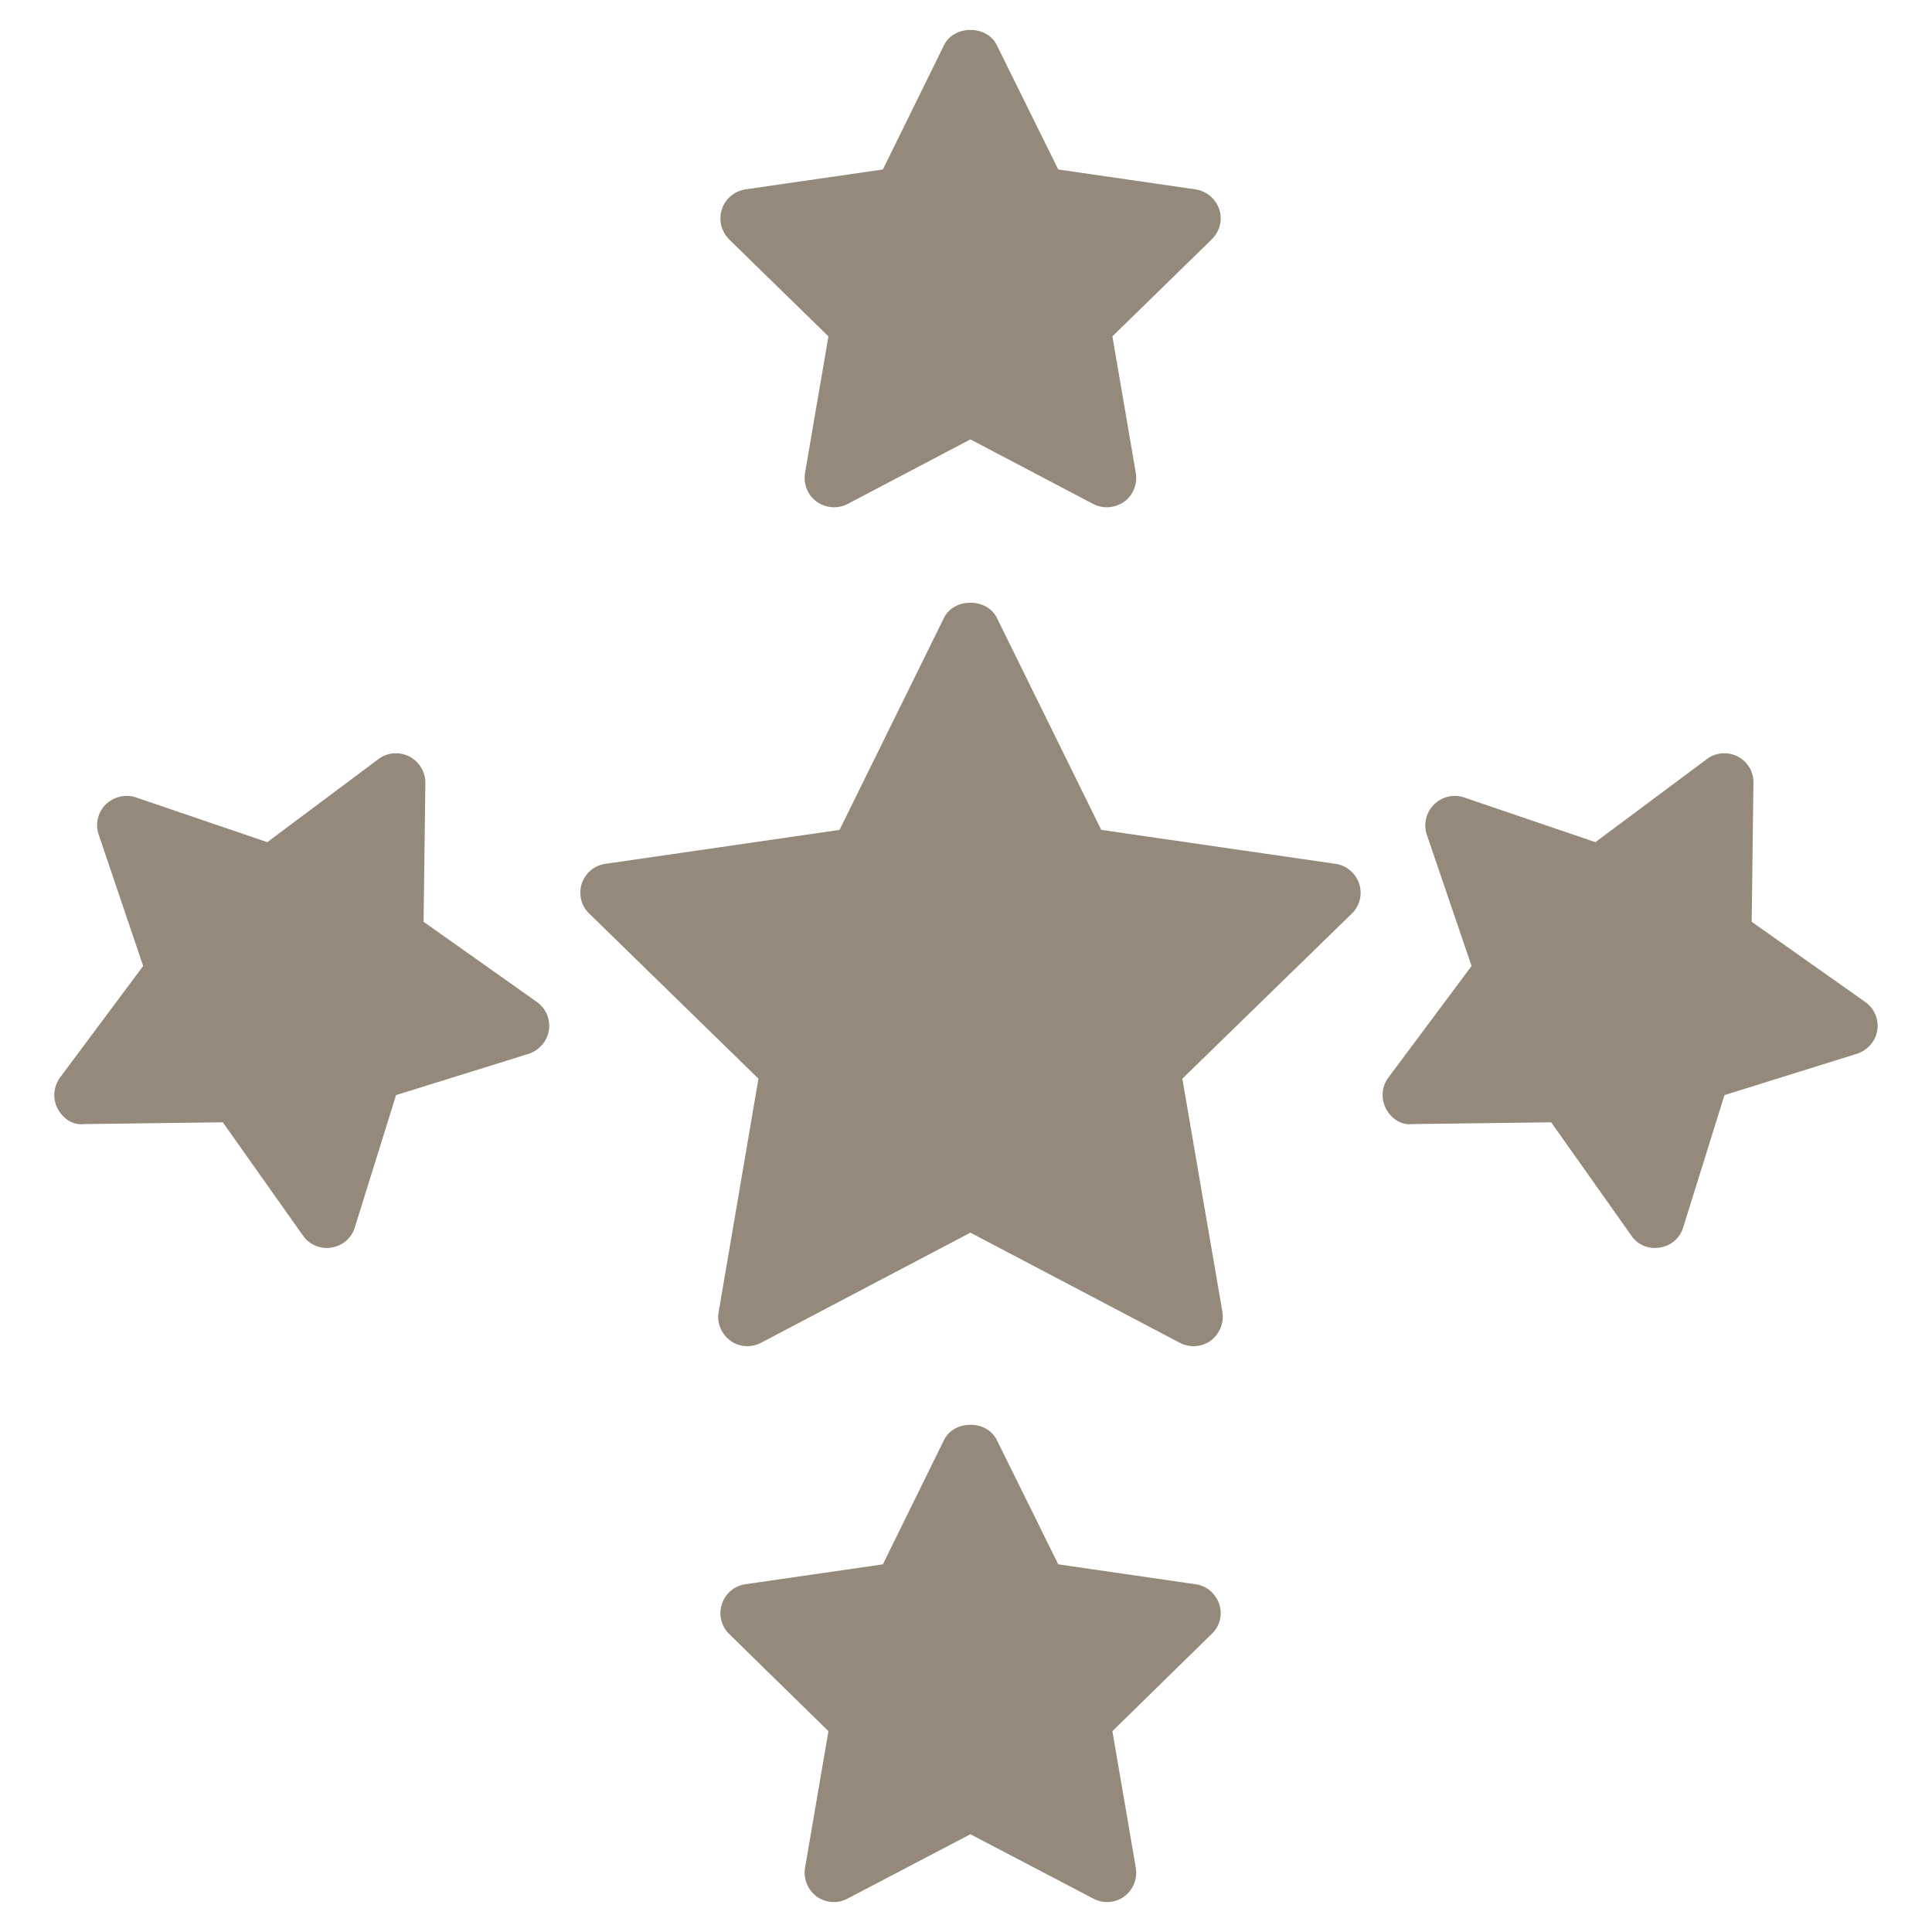
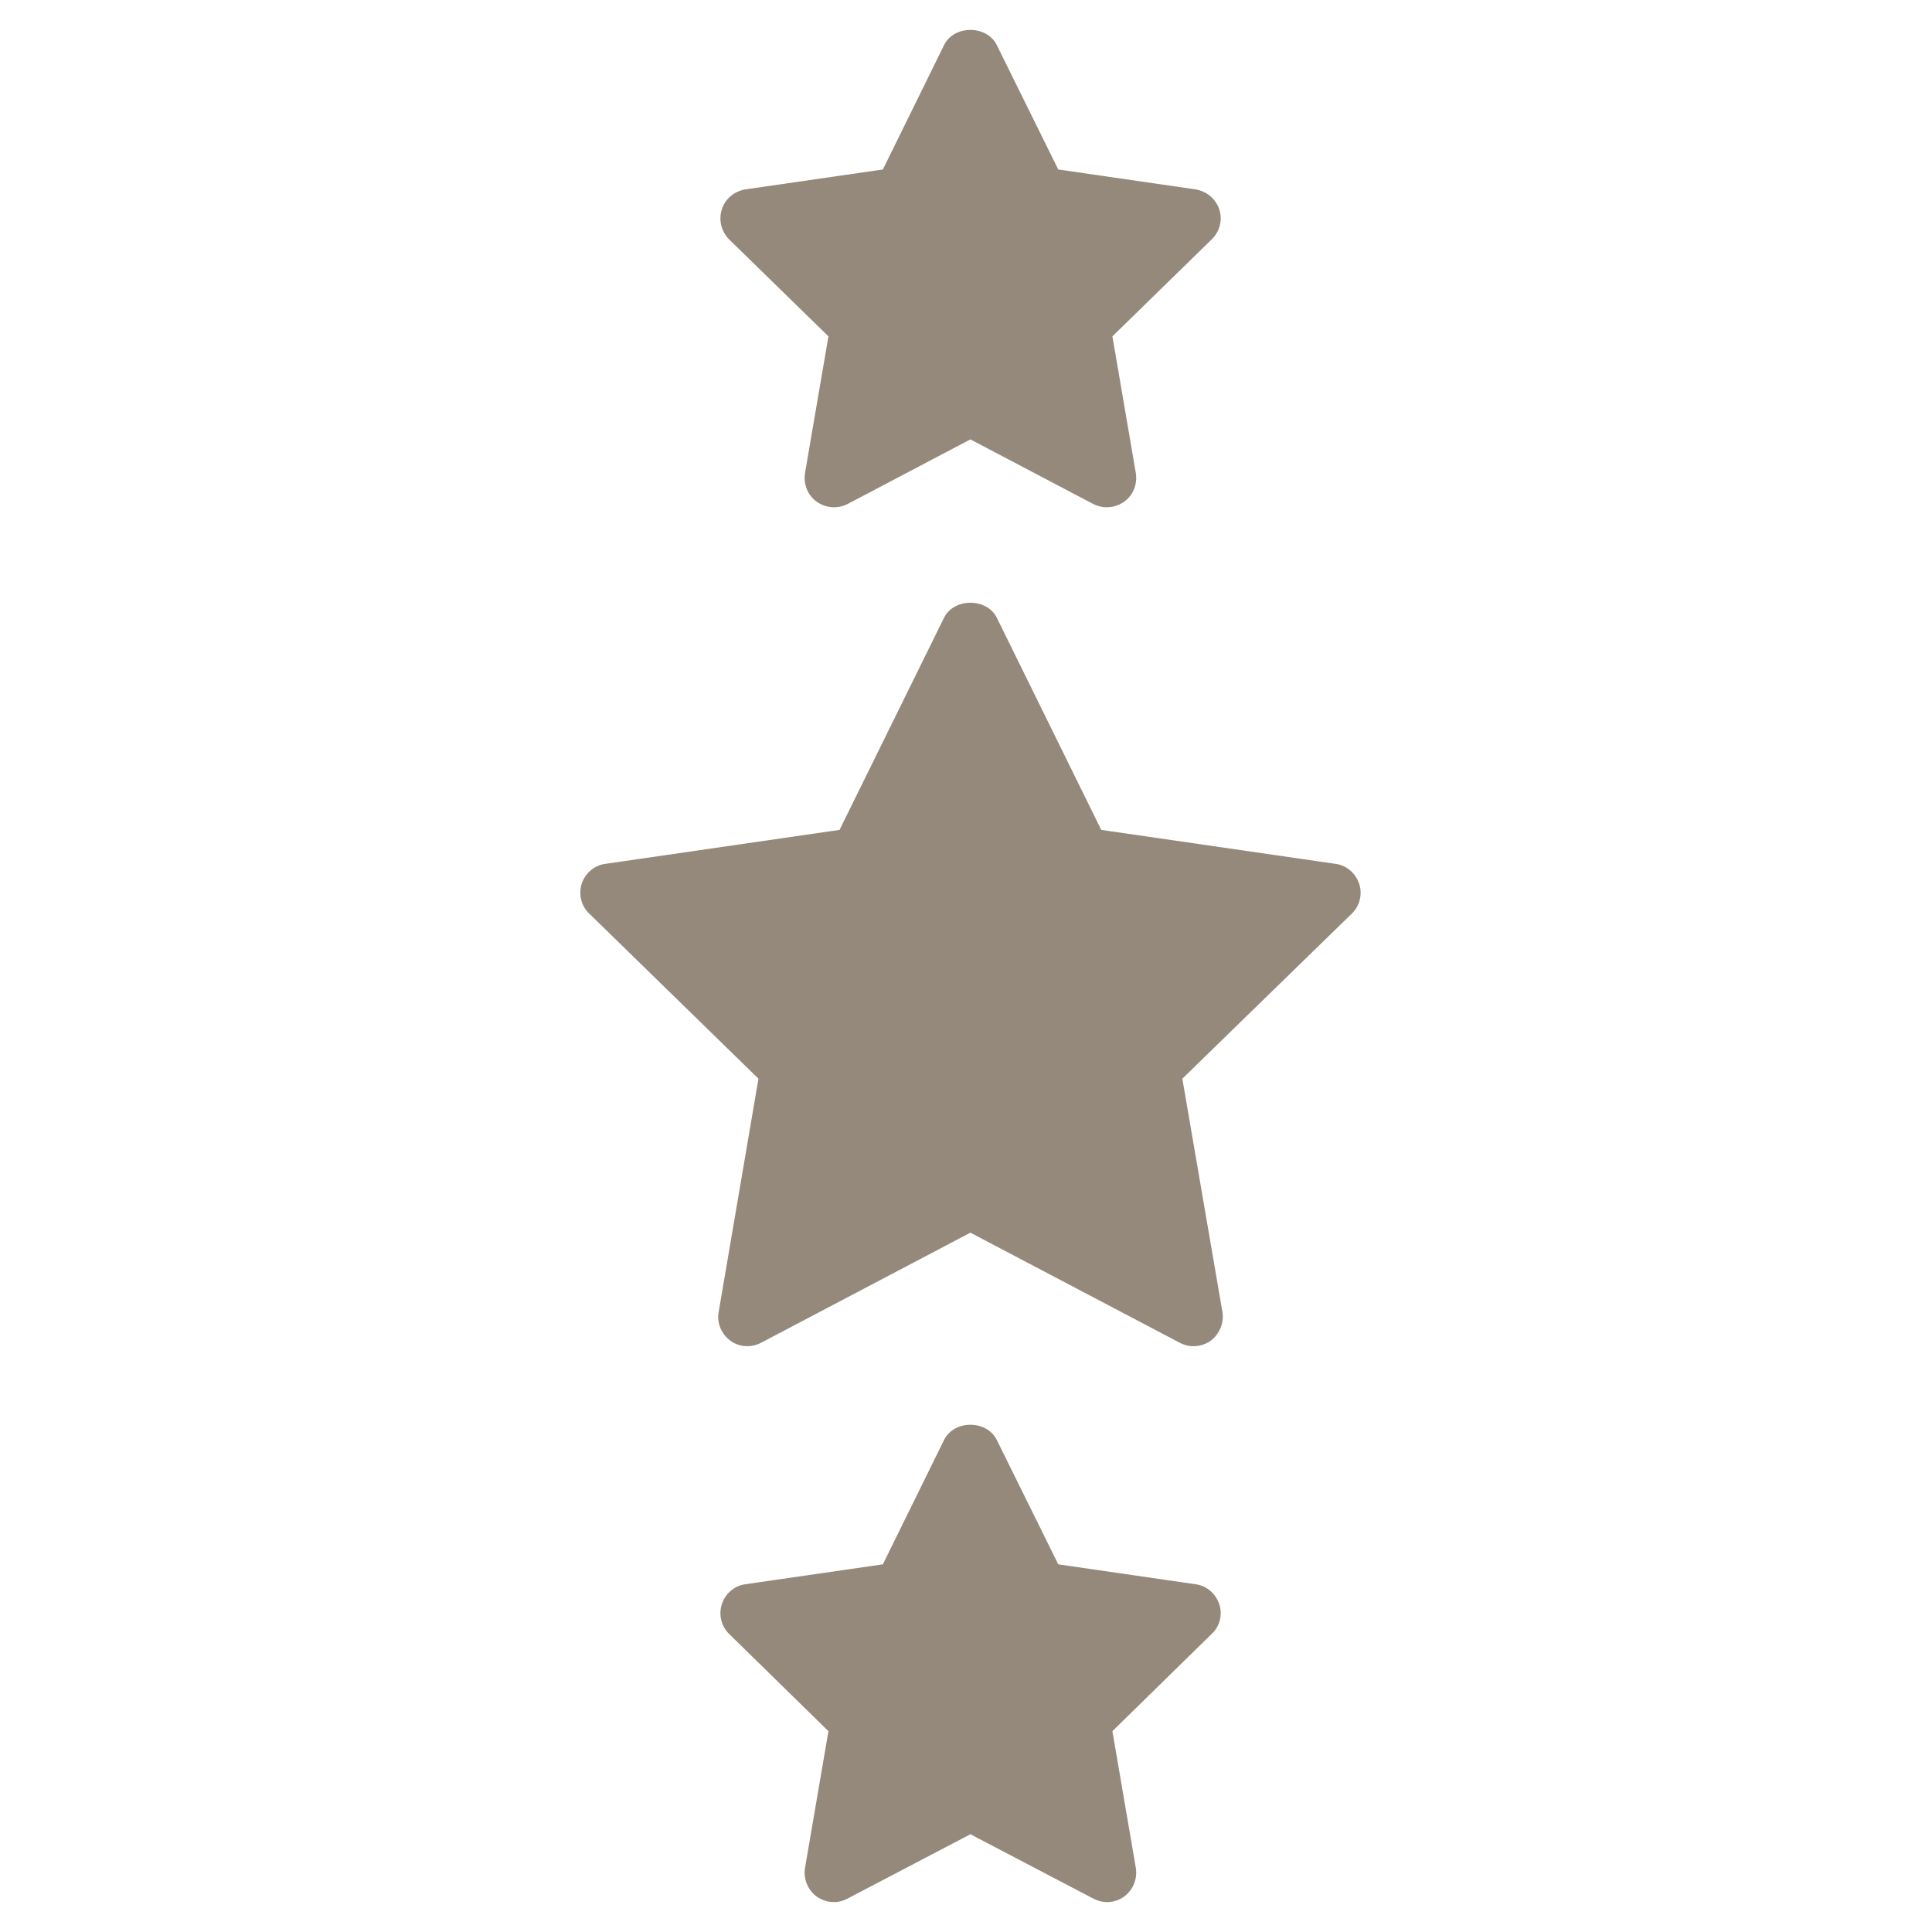
<svg xmlns="http://www.w3.org/2000/svg" width="40" height="40" viewBox="0 0 40 40" fill="none">
-   <path d="M11.364 21.333C11.328 21.558 11.164 21.745 10.946 21.818L8.2 22.673L7.346 25.412C7.279 25.636 7.091 25.794 6.861 25.83C6.649 25.867 6.413 25.782 6.273 25.582L4.613 23.236L1.74 23.273C1.503 23.303 1.297 23.152 1.188 22.945C1.085 22.739 1.11 22.491 1.243 22.309L2.964 20L2.043 17.279C1.97 17.061 2.025 16.818 2.188 16.655C2.352 16.497 2.594 16.436 2.813 16.509L5.534 17.436L7.837 15.715C8.019 15.576 8.267 15.558 8.473 15.661C8.679 15.77 8.807 15.976 8.807 16.212L8.77 19.085L11.116 20.745C11.303 20.879 11.4 21.103 11.364 21.333Z" fill="#94897A" />
  <path d="M25.243 33.212C25.316 33.43 25.255 33.673 25.085 33.83L23.031 35.842L23.516 38.673C23.552 38.903 23.461 39.127 23.273 39.267C23.091 39.4 22.843 39.418 22.637 39.309L20.091 37.976L17.546 39.309C17.346 39.418 17.097 39.4 16.91 39.267C16.722 39.127 16.631 38.903 16.667 38.673L17.152 35.842L15.097 33.83C14.934 33.673 14.873 33.43 14.946 33.212C15.013 32.994 15.207 32.83 15.431 32.8L18.279 32.388L19.546 29.812C19.752 29.394 20.431 29.394 20.637 29.812L21.91 32.388L24.752 32.8C24.982 32.83 25.17 32.994 25.243 33.212Z" fill="#94897A" />
  <path d="M15.097 4.958C14.934 4.794 14.873 4.552 14.946 4.333C15.013 4.115 15.207 3.958 15.431 3.921L18.279 3.509L19.546 0.933C19.752 0.515 20.431 0.515 20.637 0.933L21.91 3.509L24.752 3.921C24.982 3.958 25.17 4.115 25.243 4.333C25.316 4.552 25.255 4.794 25.085 4.958L23.031 6.964L23.516 9.794C23.552 10.024 23.461 10.255 23.273 10.388C23.085 10.521 22.843 10.539 22.637 10.436L20.091 9.097L17.546 10.436C17.346 10.539 17.097 10.521 16.91 10.388C16.722 10.255 16.631 10.024 16.667 9.794L17.152 6.964L15.097 4.958Z" fill="#94897A" />
  <path d="M28.14 18.297C28.212 18.515 28.152 18.758 27.988 18.915L24.479 22.333L25.309 27.164C25.346 27.388 25.249 27.618 25.067 27.758C24.879 27.891 24.631 27.909 24.425 27.8L20.091 25.521L15.758 27.8C15.552 27.909 15.303 27.891 15.122 27.758C14.934 27.618 14.837 27.388 14.879 27.164L15.703 22.333L12.2 18.915C12.031 18.758 11.976 18.515 12.043 18.297C12.116 18.079 12.303 17.915 12.534 17.885L17.382 17.182L19.546 12.788C19.752 12.376 20.431 12.376 20.637 12.788L22.8 17.182L27.649 17.885C27.879 17.915 28.067 18.079 28.14 18.297Z" fill="#94897A" />
-   <path d="M38.867 21.333C38.831 21.558 38.667 21.745 38.443 21.818L35.703 22.673L34.849 25.412C34.782 25.636 34.594 25.794 34.364 25.83C34.146 25.867 33.909 25.782 33.776 25.582L32.115 23.236L29.243 23.273C29.006 23.303 28.794 23.152 28.691 22.945C28.588 22.739 28.606 22.491 28.746 22.309L30.467 20L29.54 17.279C29.467 17.061 29.527 16.818 29.691 16.655C29.849 16.497 30.091 16.436 30.309 16.509L33.031 17.436L35.34 15.715C35.522 15.576 35.77 15.558 35.976 15.661C36.182 15.77 36.309 15.976 36.303 16.212L36.267 19.085L38.618 20.745C38.806 20.879 38.903 21.103 38.867 21.333Z" fill="#94897A" />
</svg>